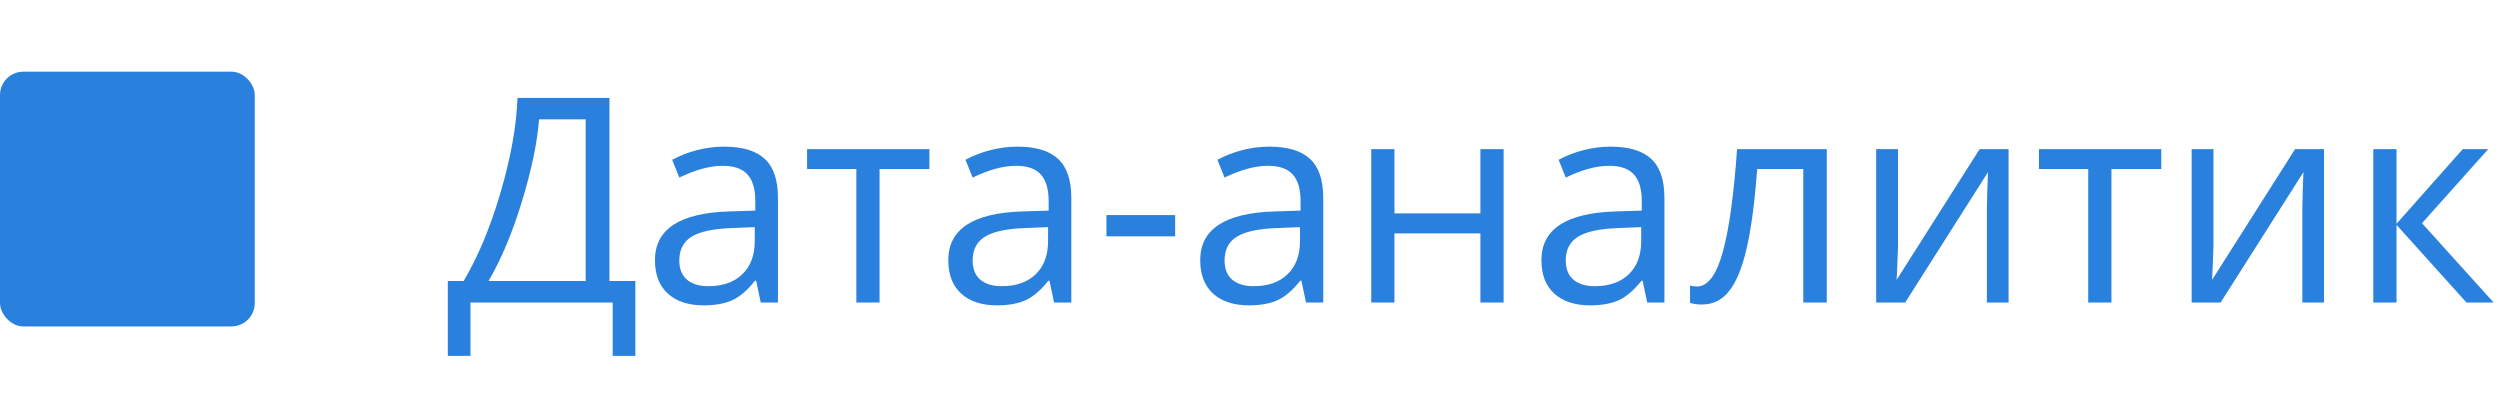
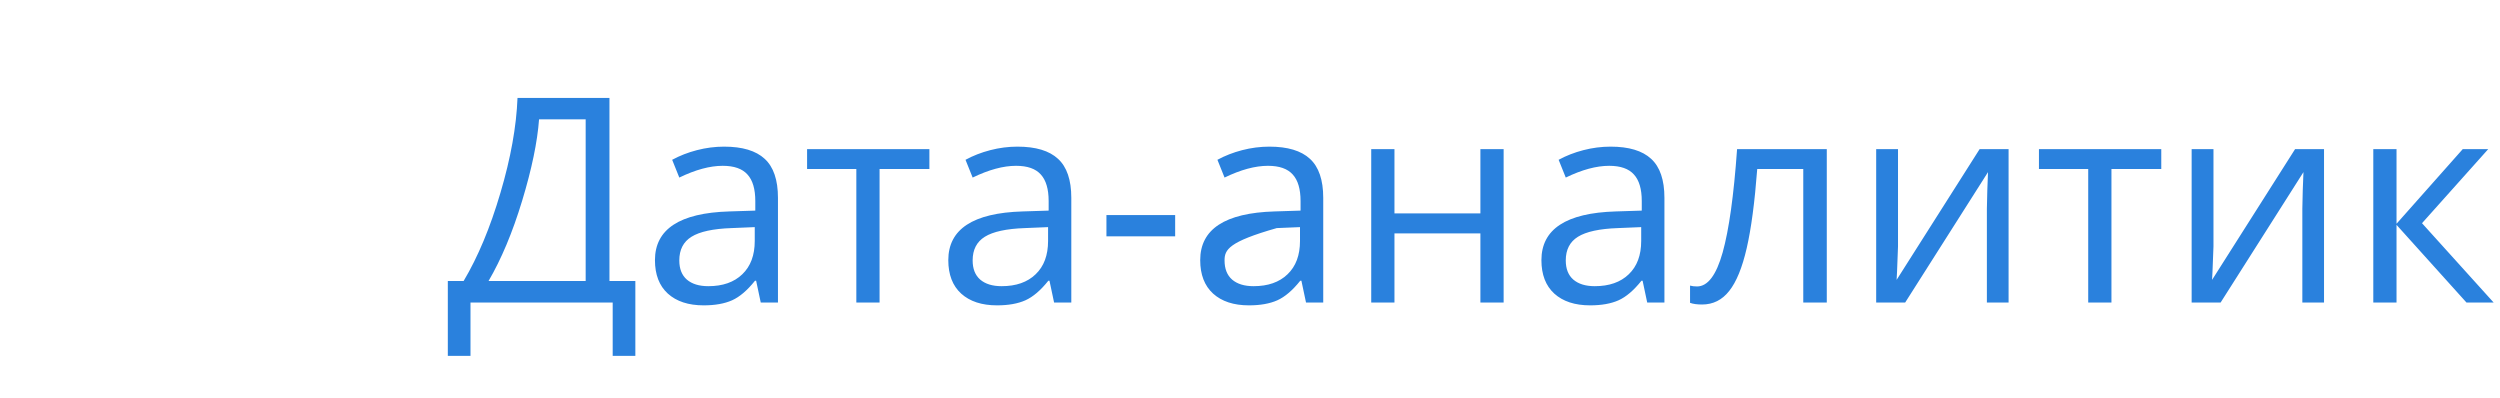
<svg xmlns="http://www.w3.org/2000/svg" width="157" height="25" viewBox="0 0 157 25" fill="none">
-   <rect y="4.5" width="16" height="16" rx="1.468" fill="#2A81DD" />
-   <path d="M39.9 22.349H38.477V19H29.547V22.349H28.123V17.646H29.116C30.019 16.129 30.789 14.283 31.428 12.109C32.072 9.936 32.43 7.949 32.5 6.15H38.274V17.646H39.9V22.349ZM36.78 17.646V7.495H33.853C33.748 8.913 33.394 10.618 32.79 12.61C32.187 14.597 31.483 16.275 30.681 17.646H36.78ZM47.775 19L47.485 17.629H47.415C46.935 18.232 46.454 18.643 45.974 18.859C45.499 19.07 44.904 19.176 44.19 19.176C43.234 19.176 42.484 18.93 41.94 18.438C41.4 17.945 41.131 17.245 41.131 16.337C41.131 14.392 42.687 13.372 45.798 13.278L47.433 13.226V12.628C47.433 11.872 47.269 11.315 46.94 10.958C46.618 10.595 46.1 10.413 45.385 10.413C44.582 10.413 43.674 10.659 42.66 11.151L42.212 10.035C42.687 9.777 43.205 9.575 43.768 9.429C44.336 9.282 44.904 9.209 45.473 9.209C46.621 9.209 47.471 9.464 48.022 9.974C48.578 10.483 48.856 11.301 48.856 12.426V19H47.775ZM44.48 17.972C45.388 17.972 46.1 17.723 46.615 17.225C47.137 16.727 47.398 16.029 47.398 15.133V14.263L45.938 14.324C44.778 14.365 43.94 14.547 43.425 14.869C42.915 15.185 42.66 15.681 42.66 16.355C42.66 16.882 42.818 17.283 43.135 17.559C43.457 17.834 43.905 17.972 44.48 17.972ZM58.366 10.615H55.237V19H53.778V10.615H50.685V9.367H58.366V10.615ZM66.197 19L65.907 17.629H65.837C65.356 18.232 64.876 18.643 64.395 18.859C63.921 19.07 63.326 19.176 62.611 19.176C61.656 19.176 60.906 18.93 60.361 18.438C59.822 17.945 59.553 17.245 59.553 16.337C59.553 14.392 61.108 13.372 64.22 13.278L65.855 13.226V12.628C65.855 11.872 65.69 11.315 65.362 10.958C65.04 10.595 64.522 10.413 63.807 10.413C63.004 10.413 62.096 10.659 61.082 11.151L60.634 10.035C61.108 9.777 61.627 9.575 62.19 9.429C62.758 9.282 63.326 9.209 63.895 9.209C65.043 9.209 65.893 9.464 66.443 9.974C67 10.483 67.278 11.301 67.278 12.426V19H66.197ZM62.901 17.972C63.81 17.972 64.522 17.723 65.037 17.225C65.559 16.727 65.819 16.029 65.819 15.133V14.263L64.36 14.324C63.2 14.365 62.362 14.547 61.847 14.869C61.337 15.185 61.082 15.681 61.082 16.355C61.082 16.882 61.24 17.283 61.557 17.559C61.879 17.834 62.327 17.972 62.901 17.972ZM69.484 14.843V13.507H73.8V14.843H69.484ZM82.018 19L81.728 17.629H81.657C81.177 18.232 80.696 18.643 80.216 18.859C79.741 19.07 79.147 19.176 78.432 19.176C77.477 19.176 76.727 18.93 76.182 18.438C75.643 17.945 75.373 17.245 75.373 16.337C75.373 14.392 76.929 13.372 80.04 13.278L81.675 13.226V12.628C81.675 11.872 81.511 11.315 81.183 10.958C80.86 10.595 80.342 10.413 79.627 10.413C78.824 10.413 77.916 10.659 76.902 11.151L76.454 10.035C76.929 9.777 77.447 9.575 78.01 9.429C78.578 9.282 79.147 9.209 79.715 9.209C80.863 9.209 81.713 9.464 82.264 9.974C82.82 10.483 83.099 11.301 83.099 12.426V19H82.018ZM78.722 17.972C79.63 17.972 80.342 17.723 80.857 17.225C81.379 16.727 81.64 16.029 81.64 15.133V14.263L80.181 14.324C79.02 14.365 78.183 14.547 77.667 14.869C77.157 15.185 76.902 15.681 76.902 16.355C76.902 16.882 77.061 17.283 77.377 17.559C77.699 17.834 78.147 17.972 78.722 17.972ZM87.572 9.367V13.401H92.969V9.367H94.428V19H92.969V14.658H87.572V19H86.113V9.367H87.572ZM103.445 19L103.155 17.629H103.085C102.604 18.232 102.124 18.643 101.644 18.859C101.169 19.07 100.574 19.176 99.859 19.176C98.904 19.176 98.154 18.93 97.609 18.438C97.07 17.945 96.801 17.245 96.801 16.337C96.801 14.392 98.356 13.372 101.468 13.278L103.103 13.226V12.628C103.103 11.872 102.938 11.315 102.61 10.958C102.288 10.595 101.77 10.413 101.055 10.413C100.252 10.413 99.344 10.659 98.33 11.151L97.882 10.035C98.356 9.777 98.875 9.575 99.438 9.429C100.006 9.282 100.574 9.209 101.143 9.209C102.291 9.209 103.141 9.464 103.691 9.974C104.248 10.483 104.526 11.301 104.526 12.426V19H103.445ZM100.149 17.972C101.058 17.972 101.77 17.723 102.285 17.225C102.807 16.727 103.067 16.029 103.067 15.133V14.263L101.608 14.324C100.448 14.365 99.61 14.547 99.095 14.869C98.585 15.185 98.33 15.681 98.33 16.355C98.33 16.882 98.488 17.283 98.805 17.559C99.127 17.834 99.575 17.972 100.149 17.972ZM114.722 19H113.245V10.615H110.354C110.195 12.701 109.976 14.356 109.694 15.581C109.413 16.806 109.047 17.702 108.596 18.27C108.15 18.839 107.582 19.123 106.891 19.123C106.574 19.123 106.322 19.088 106.135 19.018V17.936C106.264 17.972 106.41 17.989 106.574 17.989C107.248 17.989 107.784 17.277 108.183 15.854C108.581 14.43 108.883 12.268 109.088 9.367H114.722V19ZM119.195 9.367V15.476L119.134 17.075L119.107 17.576L124.319 9.367H126.139V19H124.776V13.111L124.803 11.951L124.847 10.809L119.644 19H117.824V9.367H119.195ZM135.728 10.615H132.599V19H131.14V10.615H128.046V9.367H135.728V10.615ZM139.006 9.367V15.476L138.944 17.075L138.918 17.576L144.13 9.367H145.949V19H144.587V13.111L144.613 11.951L144.657 10.809L139.454 19H137.635V9.367H139.006ZM154.659 9.367H156.259L152.102 14.017L156.602 19H154.896L150.502 14.122V19H149.043V9.367H150.502V14.052L154.659 9.367Z" fill="#2A81DD" />
+   <path d="M39.9 22.349H38.477V19H29.547V22.349H28.123V17.646H29.116C30.019 16.129 30.789 14.283 31.428 12.109C32.072 9.936 32.43 7.949 32.5 6.15H38.274V17.646H39.9V22.349ZM36.78 17.646V7.495H33.853C33.748 8.913 33.394 10.618 32.79 12.61C32.187 14.597 31.483 16.275 30.681 17.646H36.78ZM47.775 19L47.485 17.629H47.415C46.935 18.232 46.454 18.643 45.974 18.859C45.499 19.07 44.904 19.176 44.19 19.176C43.234 19.176 42.484 18.93 41.94 18.438C41.4 17.945 41.131 17.245 41.131 16.337C41.131 14.392 42.687 13.372 45.798 13.278L47.433 13.226V12.628C47.433 11.872 47.269 11.315 46.94 10.958C46.618 10.595 46.1 10.413 45.385 10.413C44.582 10.413 43.674 10.659 42.66 11.151L42.212 10.035C42.687 9.777 43.205 9.575 43.768 9.429C44.336 9.282 44.904 9.209 45.473 9.209C46.621 9.209 47.471 9.464 48.022 9.974C48.578 10.483 48.856 11.301 48.856 12.426V19H47.775ZM44.48 17.972C45.388 17.972 46.1 17.723 46.615 17.225C47.137 16.727 47.398 16.029 47.398 15.133V14.263L45.938 14.324C44.778 14.365 43.94 14.547 43.425 14.869C42.915 15.185 42.66 15.681 42.66 16.355C42.66 16.882 42.818 17.283 43.135 17.559C43.457 17.834 43.905 17.972 44.48 17.972ZM58.366 10.615H55.237V19H53.778V10.615H50.685V9.367H58.366V10.615ZM66.197 19L65.907 17.629H65.837C65.356 18.232 64.876 18.643 64.395 18.859C63.921 19.07 63.326 19.176 62.611 19.176C61.656 19.176 60.906 18.93 60.361 18.438C59.822 17.945 59.553 17.245 59.553 16.337C59.553 14.392 61.108 13.372 64.22 13.278L65.855 13.226V12.628C65.855 11.872 65.69 11.315 65.362 10.958C65.04 10.595 64.522 10.413 63.807 10.413C63.004 10.413 62.096 10.659 61.082 11.151L60.634 10.035C61.108 9.777 61.627 9.575 62.19 9.429C62.758 9.282 63.326 9.209 63.895 9.209C65.043 9.209 65.893 9.464 66.443 9.974C67 10.483 67.278 11.301 67.278 12.426V19H66.197ZM62.901 17.972C63.81 17.972 64.522 17.723 65.037 17.225C65.559 16.727 65.819 16.029 65.819 15.133V14.263L64.36 14.324C63.2 14.365 62.362 14.547 61.847 14.869C61.337 15.185 61.082 15.681 61.082 16.355C61.082 16.882 61.24 17.283 61.557 17.559C61.879 17.834 62.327 17.972 62.901 17.972ZM69.484 14.843V13.507H73.8V14.843H69.484ZM82.018 19L81.728 17.629H81.657C81.177 18.232 80.696 18.643 80.216 18.859C79.741 19.07 79.147 19.176 78.432 19.176C77.477 19.176 76.727 18.93 76.182 18.438C75.643 17.945 75.373 17.245 75.373 16.337C75.373 14.392 76.929 13.372 80.04 13.278L81.675 13.226V12.628C81.675 11.872 81.511 11.315 81.183 10.958C80.86 10.595 80.342 10.413 79.627 10.413C78.824 10.413 77.916 10.659 76.902 11.151L76.454 10.035C76.929 9.777 77.447 9.575 78.01 9.429C78.578 9.282 79.147 9.209 79.715 9.209C80.863 9.209 81.713 9.464 82.264 9.974C82.82 10.483 83.099 11.301 83.099 12.426V19H82.018ZM78.722 17.972C79.63 17.972 80.342 17.723 80.857 17.225C81.379 16.727 81.64 16.029 81.64 15.133V14.263L80.181 14.324C77.157 15.185 76.902 15.681 76.902 16.355C76.902 16.882 77.061 17.283 77.377 17.559C77.699 17.834 78.147 17.972 78.722 17.972ZM87.572 9.367V13.401H92.969V9.367H94.428V19H92.969V14.658H87.572V19H86.113V9.367H87.572ZM103.445 19L103.155 17.629H103.085C102.604 18.232 102.124 18.643 101.644 18.859C101.169 19.07 100.574 19.176 99.859 19.176C98.904 19.176 98.154 18.93 97.609 18.438C97.07 17.945 96.801 17.245 96.801 16.337C96.801 14.392 98.356 13.372 101.468 13.278L103.103 13.226V12.628C103.103 11.872 102.938 11.315 102.61 10.958C102.288 10.595 101.77 10.413 101.055 10.413C100.252 10.413 99.344 10.659 98.33 11.151L97.882 10.035C98.356 9.777 98.875 9.575 99.438 9.429C100.006 9.282 100.574 9.209 101.143 9.209C102.291 9.209 103.141 9.464 103.691 9.974C104.248 10.483 104.526 11.301 104.526 12.426V19H103.445ZM100.149 17.972C101.058 17.972 101.77 17.723 102.285 17.225C102.807 16.727 103.067 16.029 103.067 15.133V14.263L101.608 14.324C100.448 14.365 99.61 14.547 99.095 14.869C98.585 15.185 98.33 15.681 98.33 16.355C98.33 16.882 98.488 17.283 98.805 17.559C99.127 17.834 99.575 17.972 100.149 17.972ZM114.722 19H113.245V10.615H110.354C110.195 12.701 109.976 14.356 109.694 15.581C109.413 16.806 109.047 17.702 108.596 18.27C108.15 18.839 107.582 19.123 106.891 19.123C106.574 19.123 106.322 19.088 106.135 19.018V17.936C106.264 17.972 106.41 17.989 106.574 17.989C107.248 17.989 107.784 17.277 108.183 15.854C108.581 14.43 108.883 12.268 109.088 9.367H114.722V19ZM119.195 9.367V15.476L119.134 17.075L119.107 17.576L124.319 9.367H126.139V19H124.776V13.111L124.803 11.951L124.847 10.809L119.644 19H117.824V9.367H119.195ZM135.728 10.615H132.599V19H131.14V10.615H128.046V9.367H135.728V10.615ZM139.006 9.367V15.476L138.944 17.075L138.918 17.576L144.13 9.367H145.949V19H144.587V13.111L144.613 11.951L144.657 10.809L139.454 19H137.635V9.367H139.006ZM154.659 9.367H156.259L152.102 14.017L156.602 19H154.896L150.502 14.122V19H149.043V9.367H150.502V14.052L154.659 9.367Z" fill="#2A81DD" />
</svg>